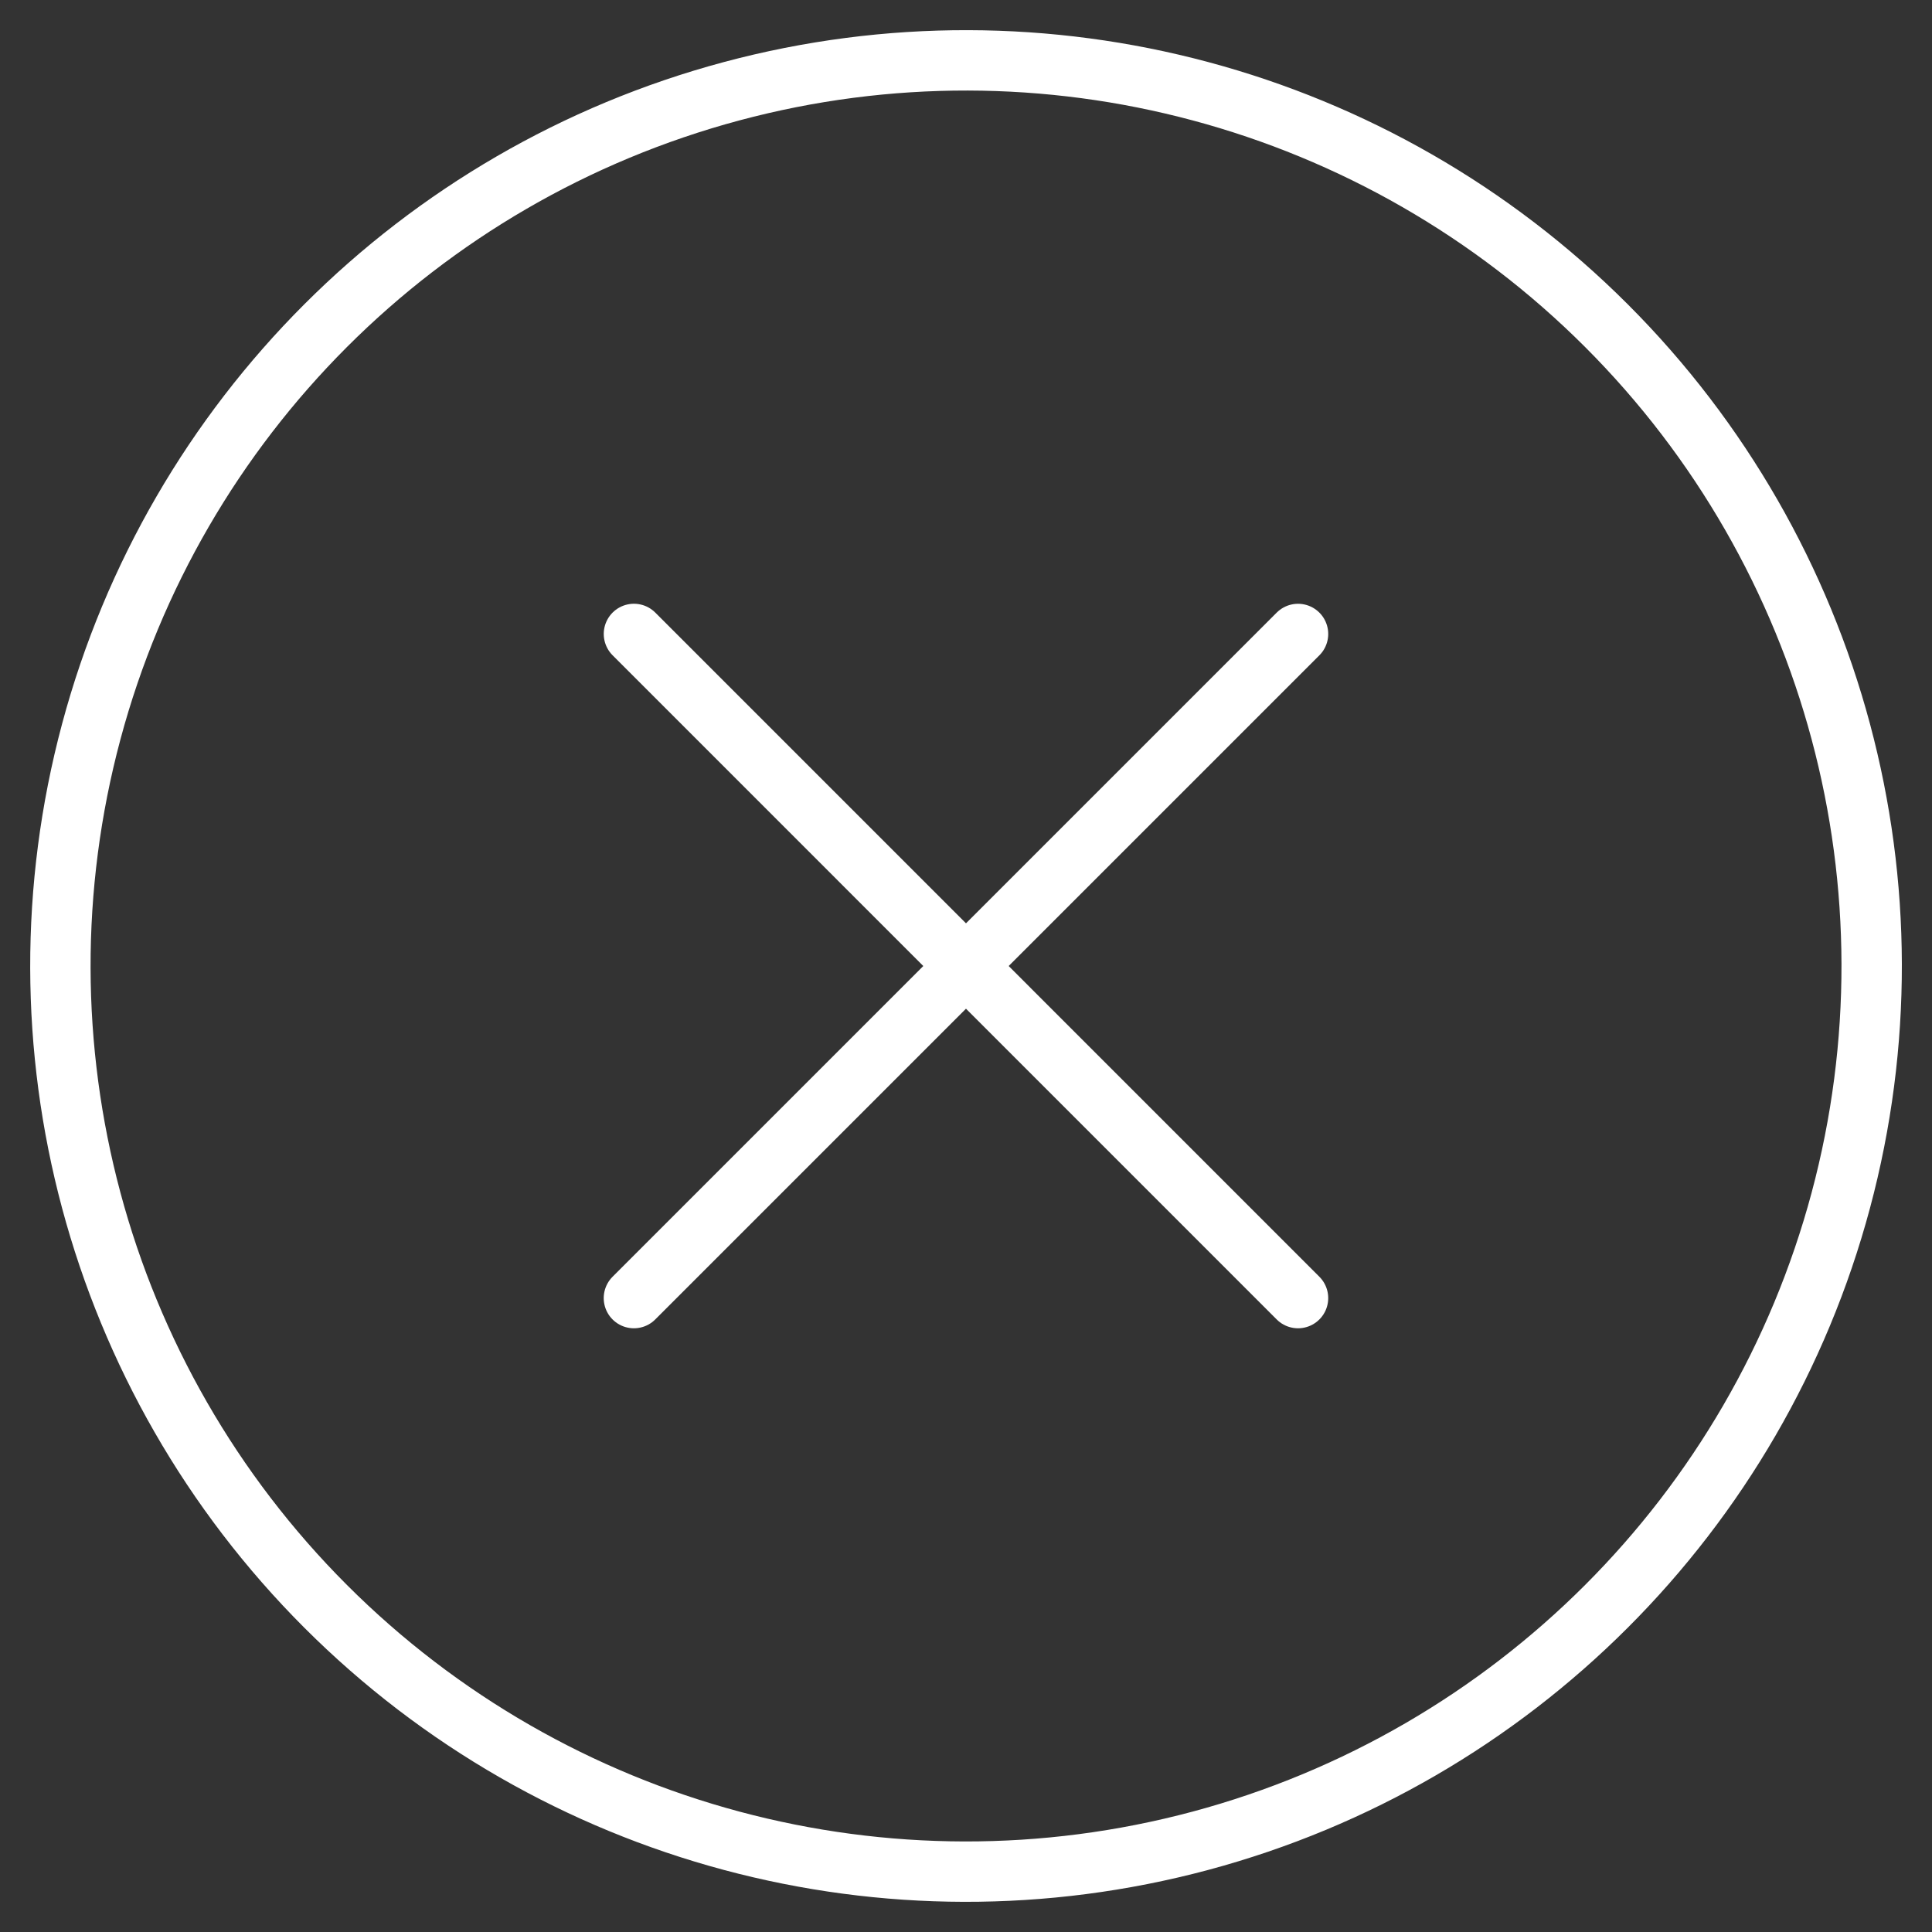
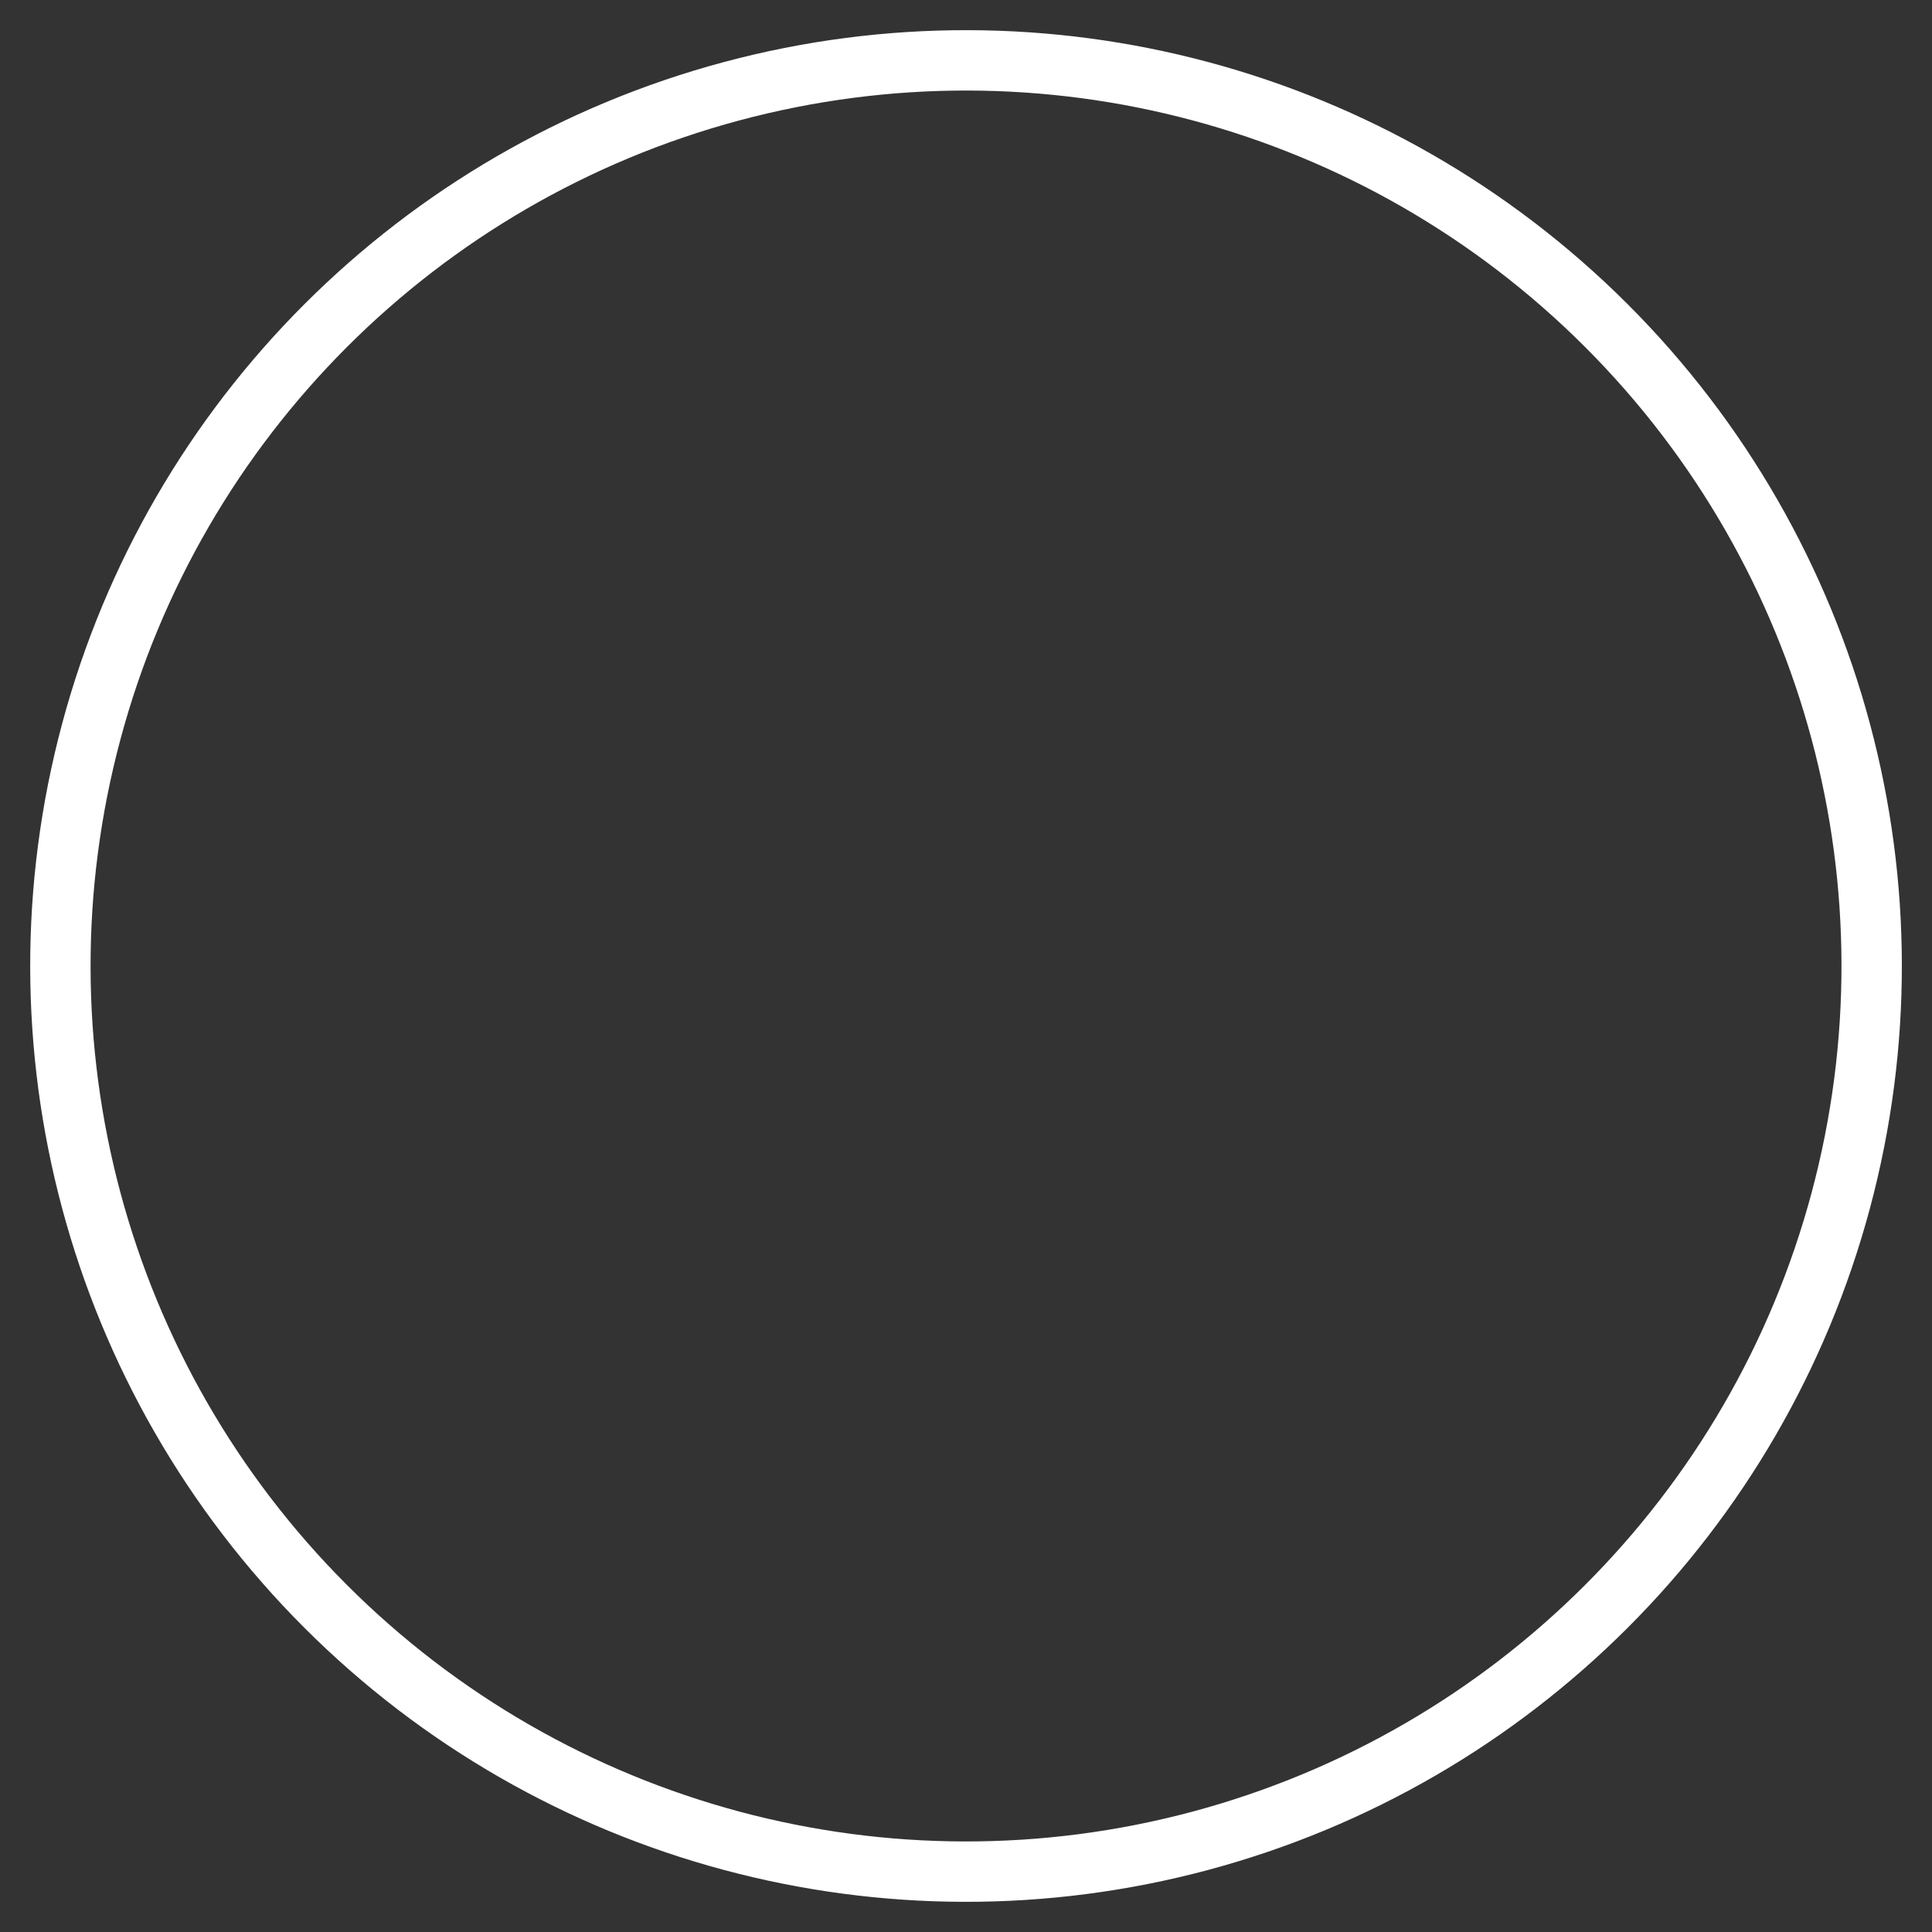
<svg xmlns="http://www.w3.org/2000/svg" viewBox="0 0 64 64" aria-labelledby="title" aria-describedby="desc" role="img">
  <rect x="0" y="0" width="64" height="64" fill="#333333" stroke="none" />
  <title>Delete Circle</title>
  <circle data-name="layer2" cx="32.001" cy="32" r="30" transform="rotate(-45 32.001 32)" fill="none" stroke="#FFF" stroke-miterlimit="10" stroke-width="2" stroke-linejoin="round" stroke-linecap="round" />
-   <path data-name="layer1" fill="none" stroke="#FFF" stroke-miterlimit="10" stroke-width="2" d="M42.999 21.001l-22 22m22 0L21 21" stroke-linejoin="round" stroke-linecap="round" />
</svg>